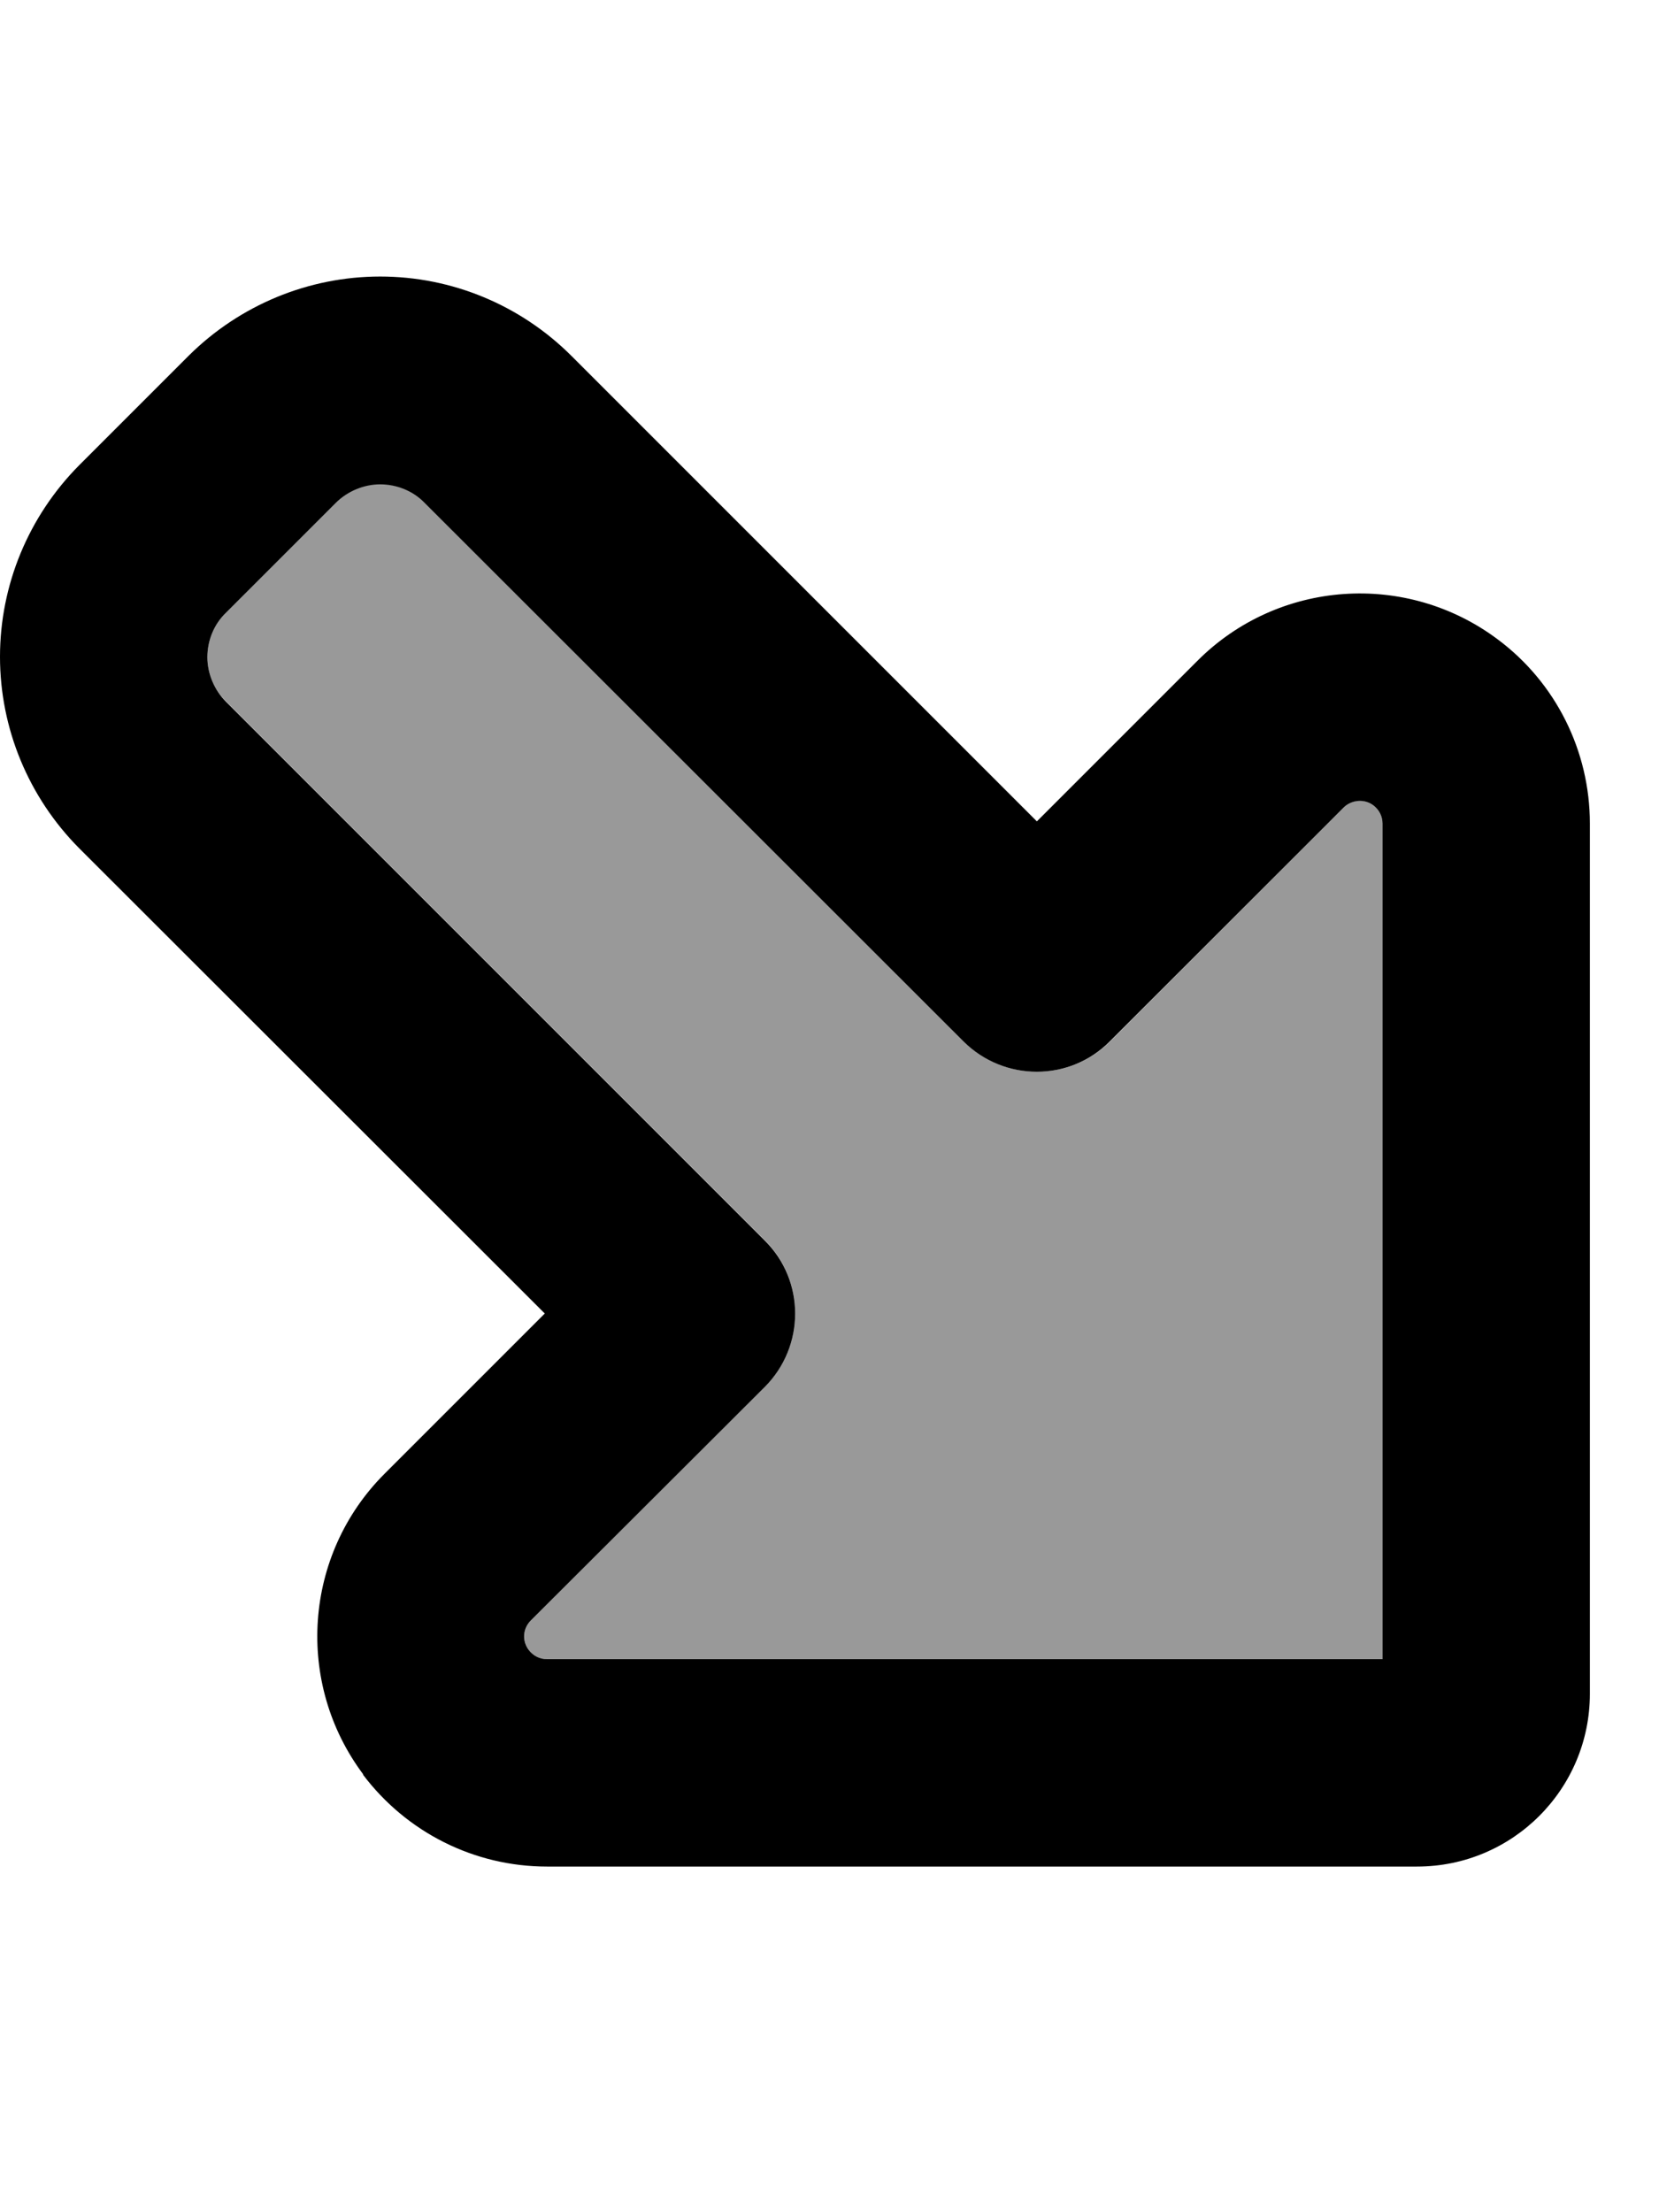
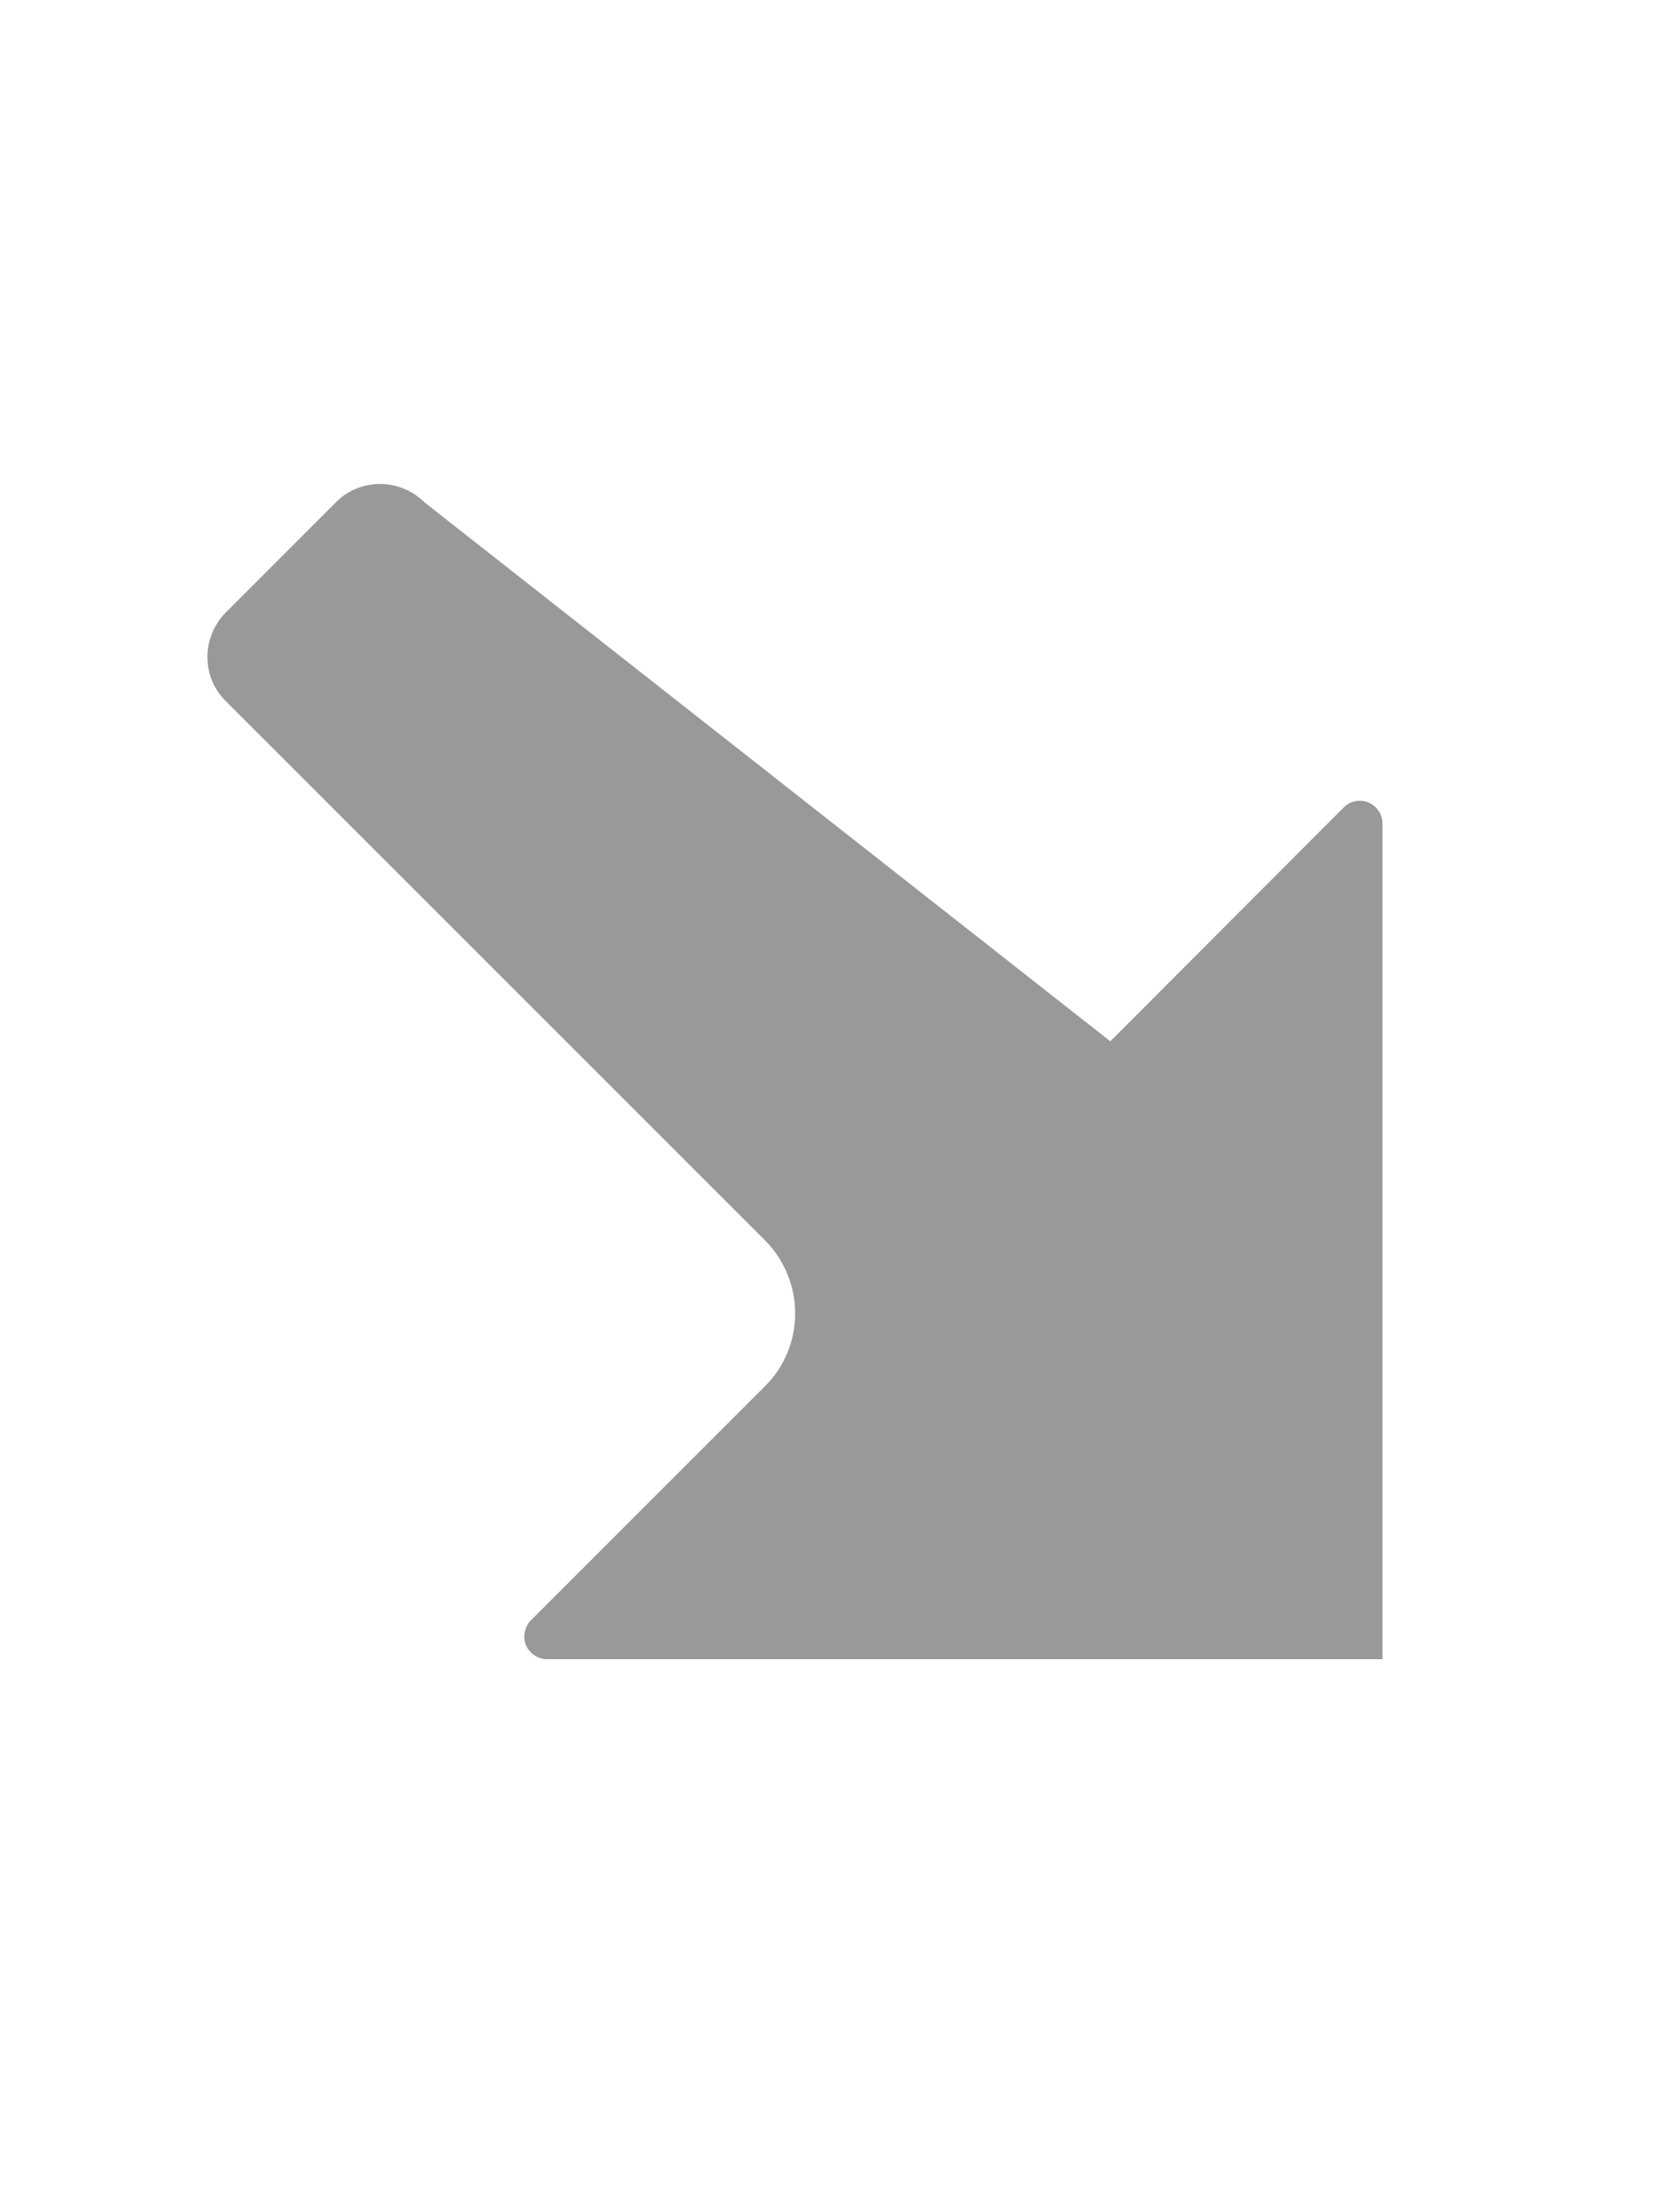
<svg xmlns="http://www.w3.org/2000/svg" viewBox="0 0 384 512">
  <defs>
    <style>.fa-secondary{opacity:.4}</style>
  </defs>
-   <path class="fa-secondary" d="M48 152c0 3.9 1.5 7.6 4.3 10.3L177 287c9.4 9.4 9.4 24.6 0 33.9L122.9 375c-1.8 1.8-2.1 4.8-.5 6.9c1 1.3 2.5 2.1 4.2 2.1L320 384l0-193.4c0-1.7-.8-3.2-2.1-4.2c-2.1-1.6-5-1.4-6.9 .5L257 241c-9.4 9.4-24.6 9.4-33.9 0L98.3 116.3c-2.7-2.7-6.5-4.3-10.3-4.3s-7.6 1.5-10.3 4.3L52.3 141.7c-2.7 2.7-4.3 6.5-4.3 10.3z" />
-   <path class="fa-primary" d="M320 384l-193.4 0c-1.7 0-3.2-.8-4.2-2.1c-1.6-2.1-1.4-5 .5-6.9L177 321c9.4-9.4 9.4-24.6 0-33.9L52.3 162.4c-2.7-2.7-4.3-6.5-4.3-10.3s1.5-7.6 4.3-10.3l25.4-25.4c2.7-2.7 6.5-4.3 10.3-4.3s7.6 1.5 10.3 4.3L223 241c9.4 9.4 24.6 9.4 33.9 0L311 186.9c1.8-1.8 4.8-2.1 6.9-.5c1.3 1 2.1 2.5 2.1 4.2L320 384zM84 410.7c10.1 13.4 25.8 21.3 42.6 21.3L328 432c22.1 0 40-17.9 40-40l0-201.4c0-16.8-7.9-32.6-21.3-42.6c-21.2-15.9-50.9-13.8-69.6 5L240 190.1 132.3 82.4C120.5 70.6 104.6 64 88 64s-32.5 6.6-44.3 18.3L18.3 107.7C6.6 119.5 0 135.4 0 152s6.6 32.5 18.3 44.3L126.1 304 89 341.1c-18.7 18.7-20.8 48.4-4.9 69.6z" />
+   <path class="fa-secondary" d="M48 152c0 3.9 1.5 7.6 4.3 10.3L177 287c9.4 9.4 9.4 24.6 0 33.9L122.9 375c-1.8 1.8-2.1 4.8-.5 6.9c1 1.3 2.5 2.1 4.2 2.1L320 384l0-193.4c0-1.7-.8-3.2-2.1-4.2c-2.1-1.6-5-1.4-6.9 .5L257 241L98.3 116.3c-2.7-2.7-6.5-4.3-10.3-4.3s-7.6 1.5-10.3 4.3L52.3 141.7c-2.7 2.7-4.3 6.5-4.3 10.3z" />
</svg>